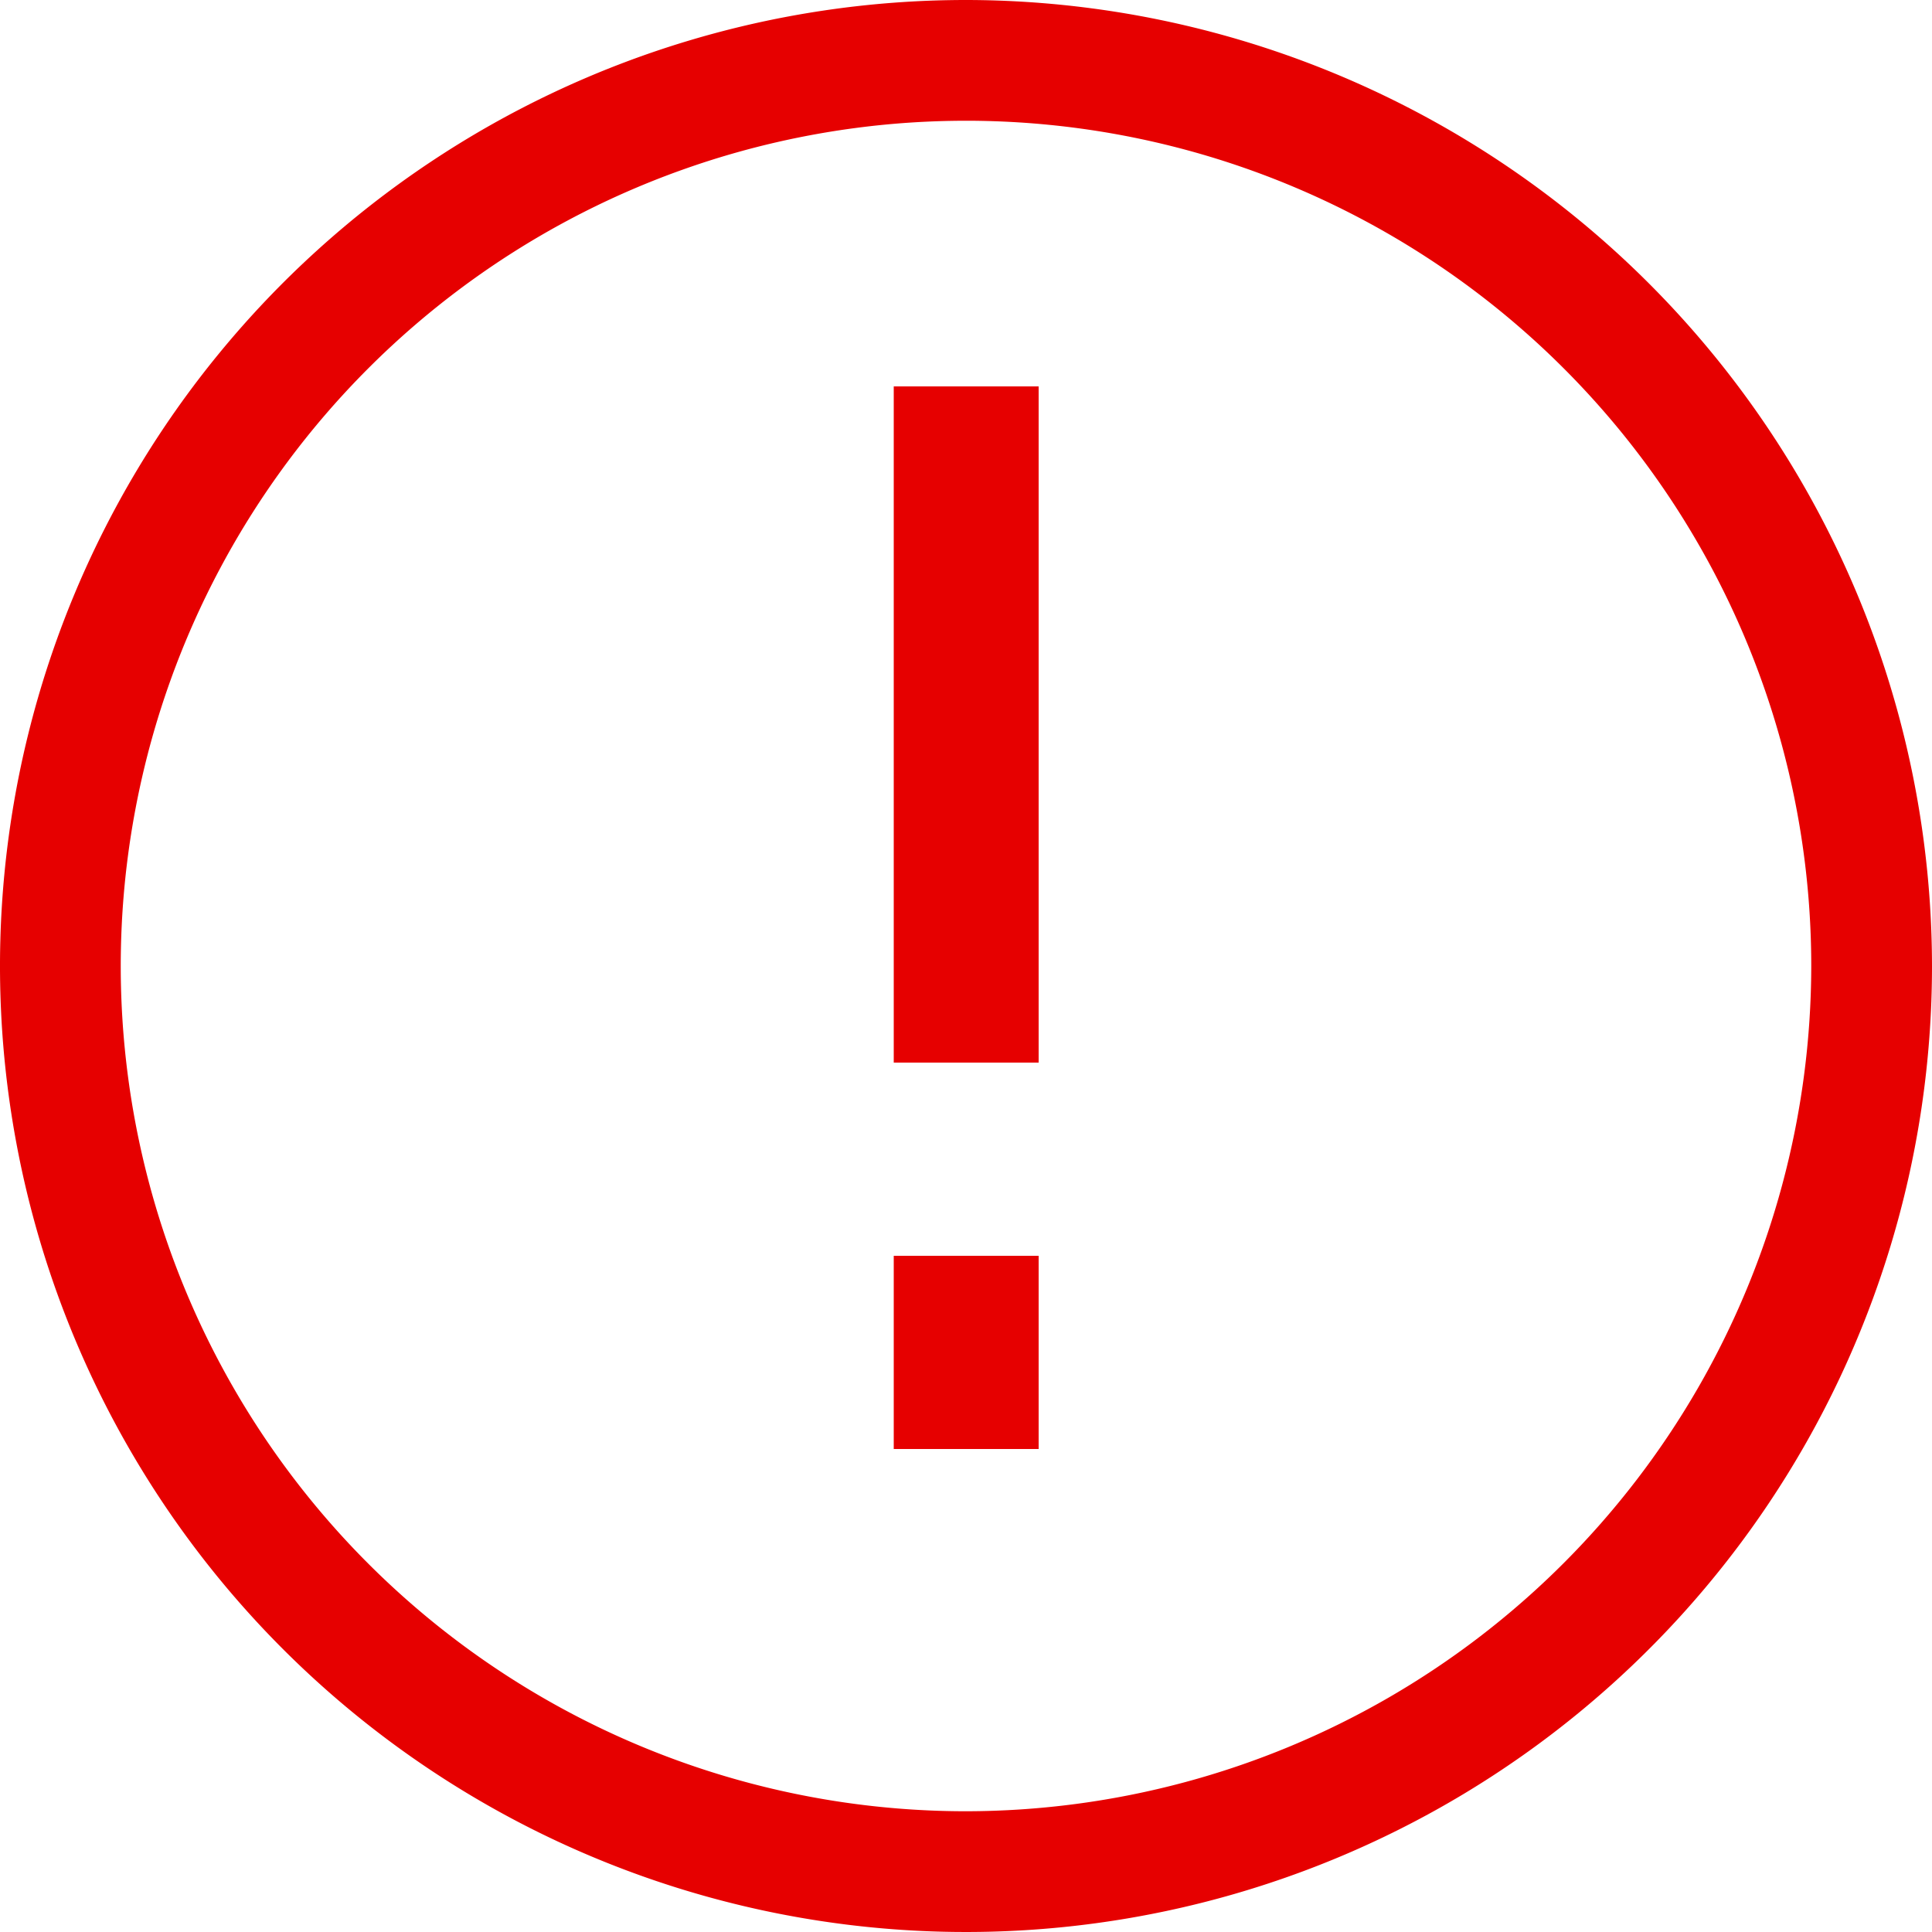
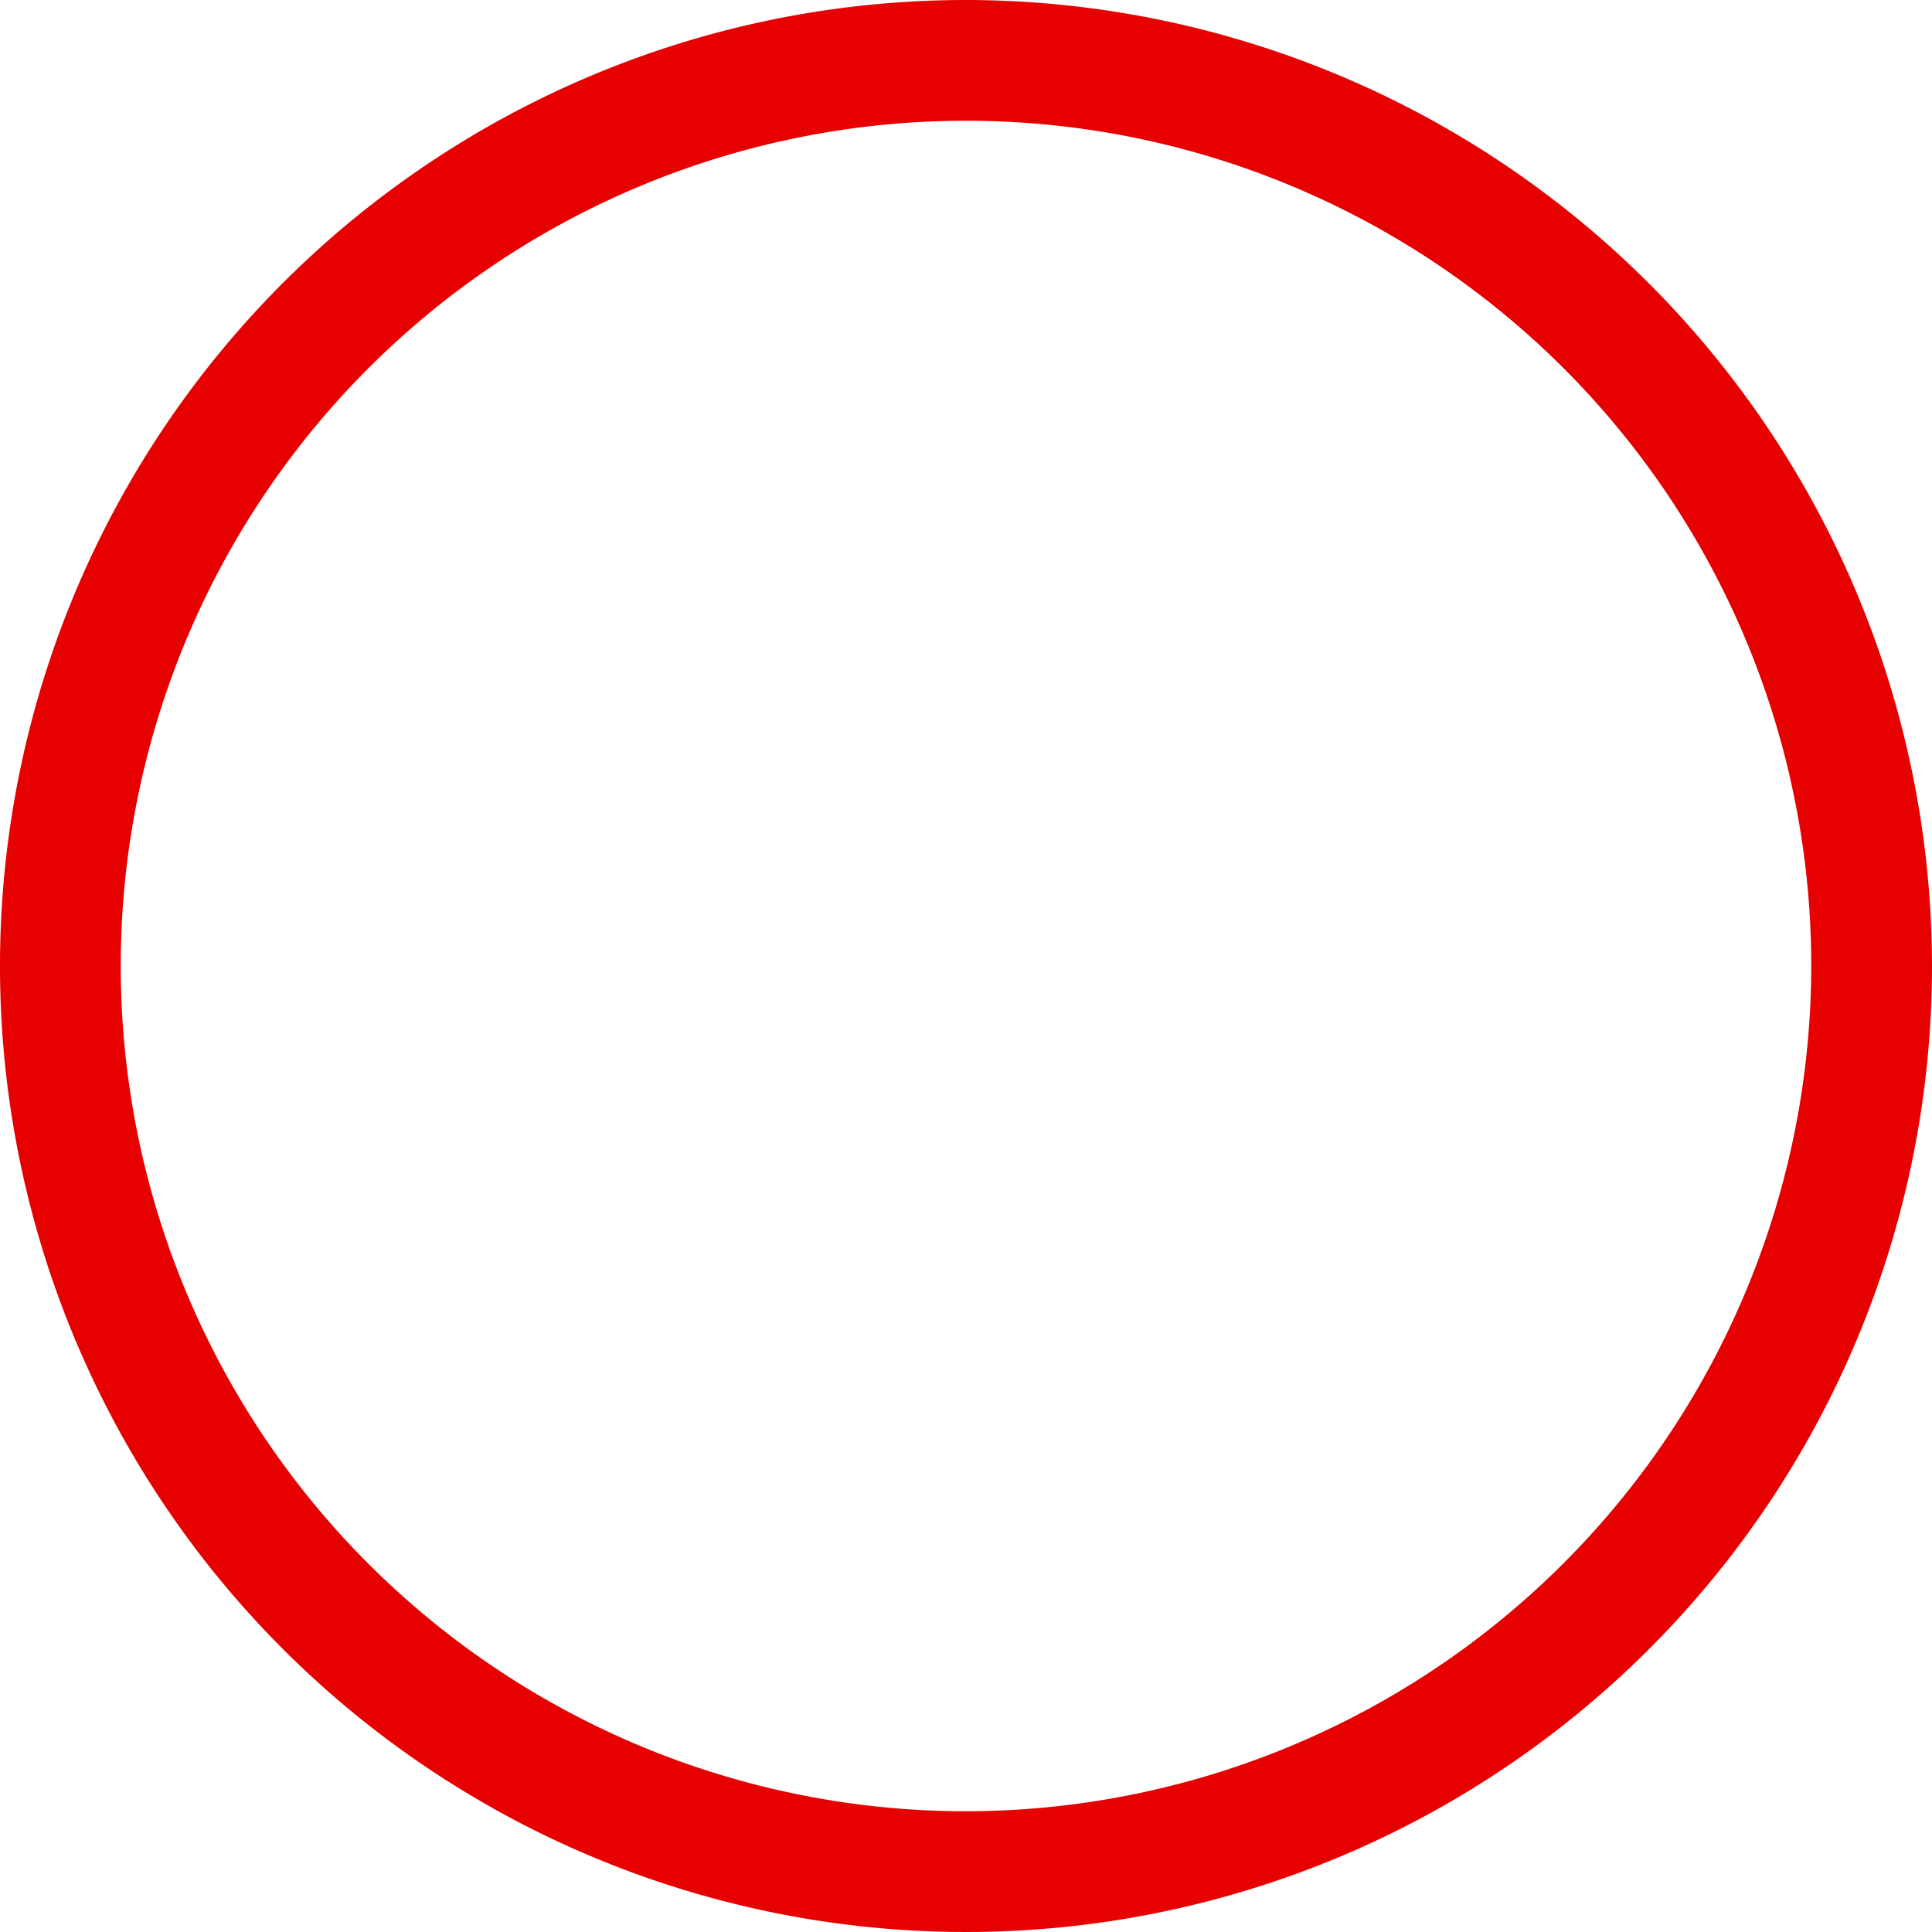
<svg xmlns="http://www.w3.org/2000/svg" data-name="アイコン ビックリマーク" width="20" height="20">
  <path data-name="パス 876" d="M10 0a10 10 0 1 0 10 10A10.011 10.011 0 0 0 10 0Zm0 18.75A8.75 8.75 0 1 1 18.75 10 8.76 8.76 0 0 1 10 18.75Z" fill="#e60000" />
-   <path data-name="合体 32" d="M9.252 15v-2h1.5v2Zm0-4V4h1.5v7Z" fill="#e60000" />
</svg>